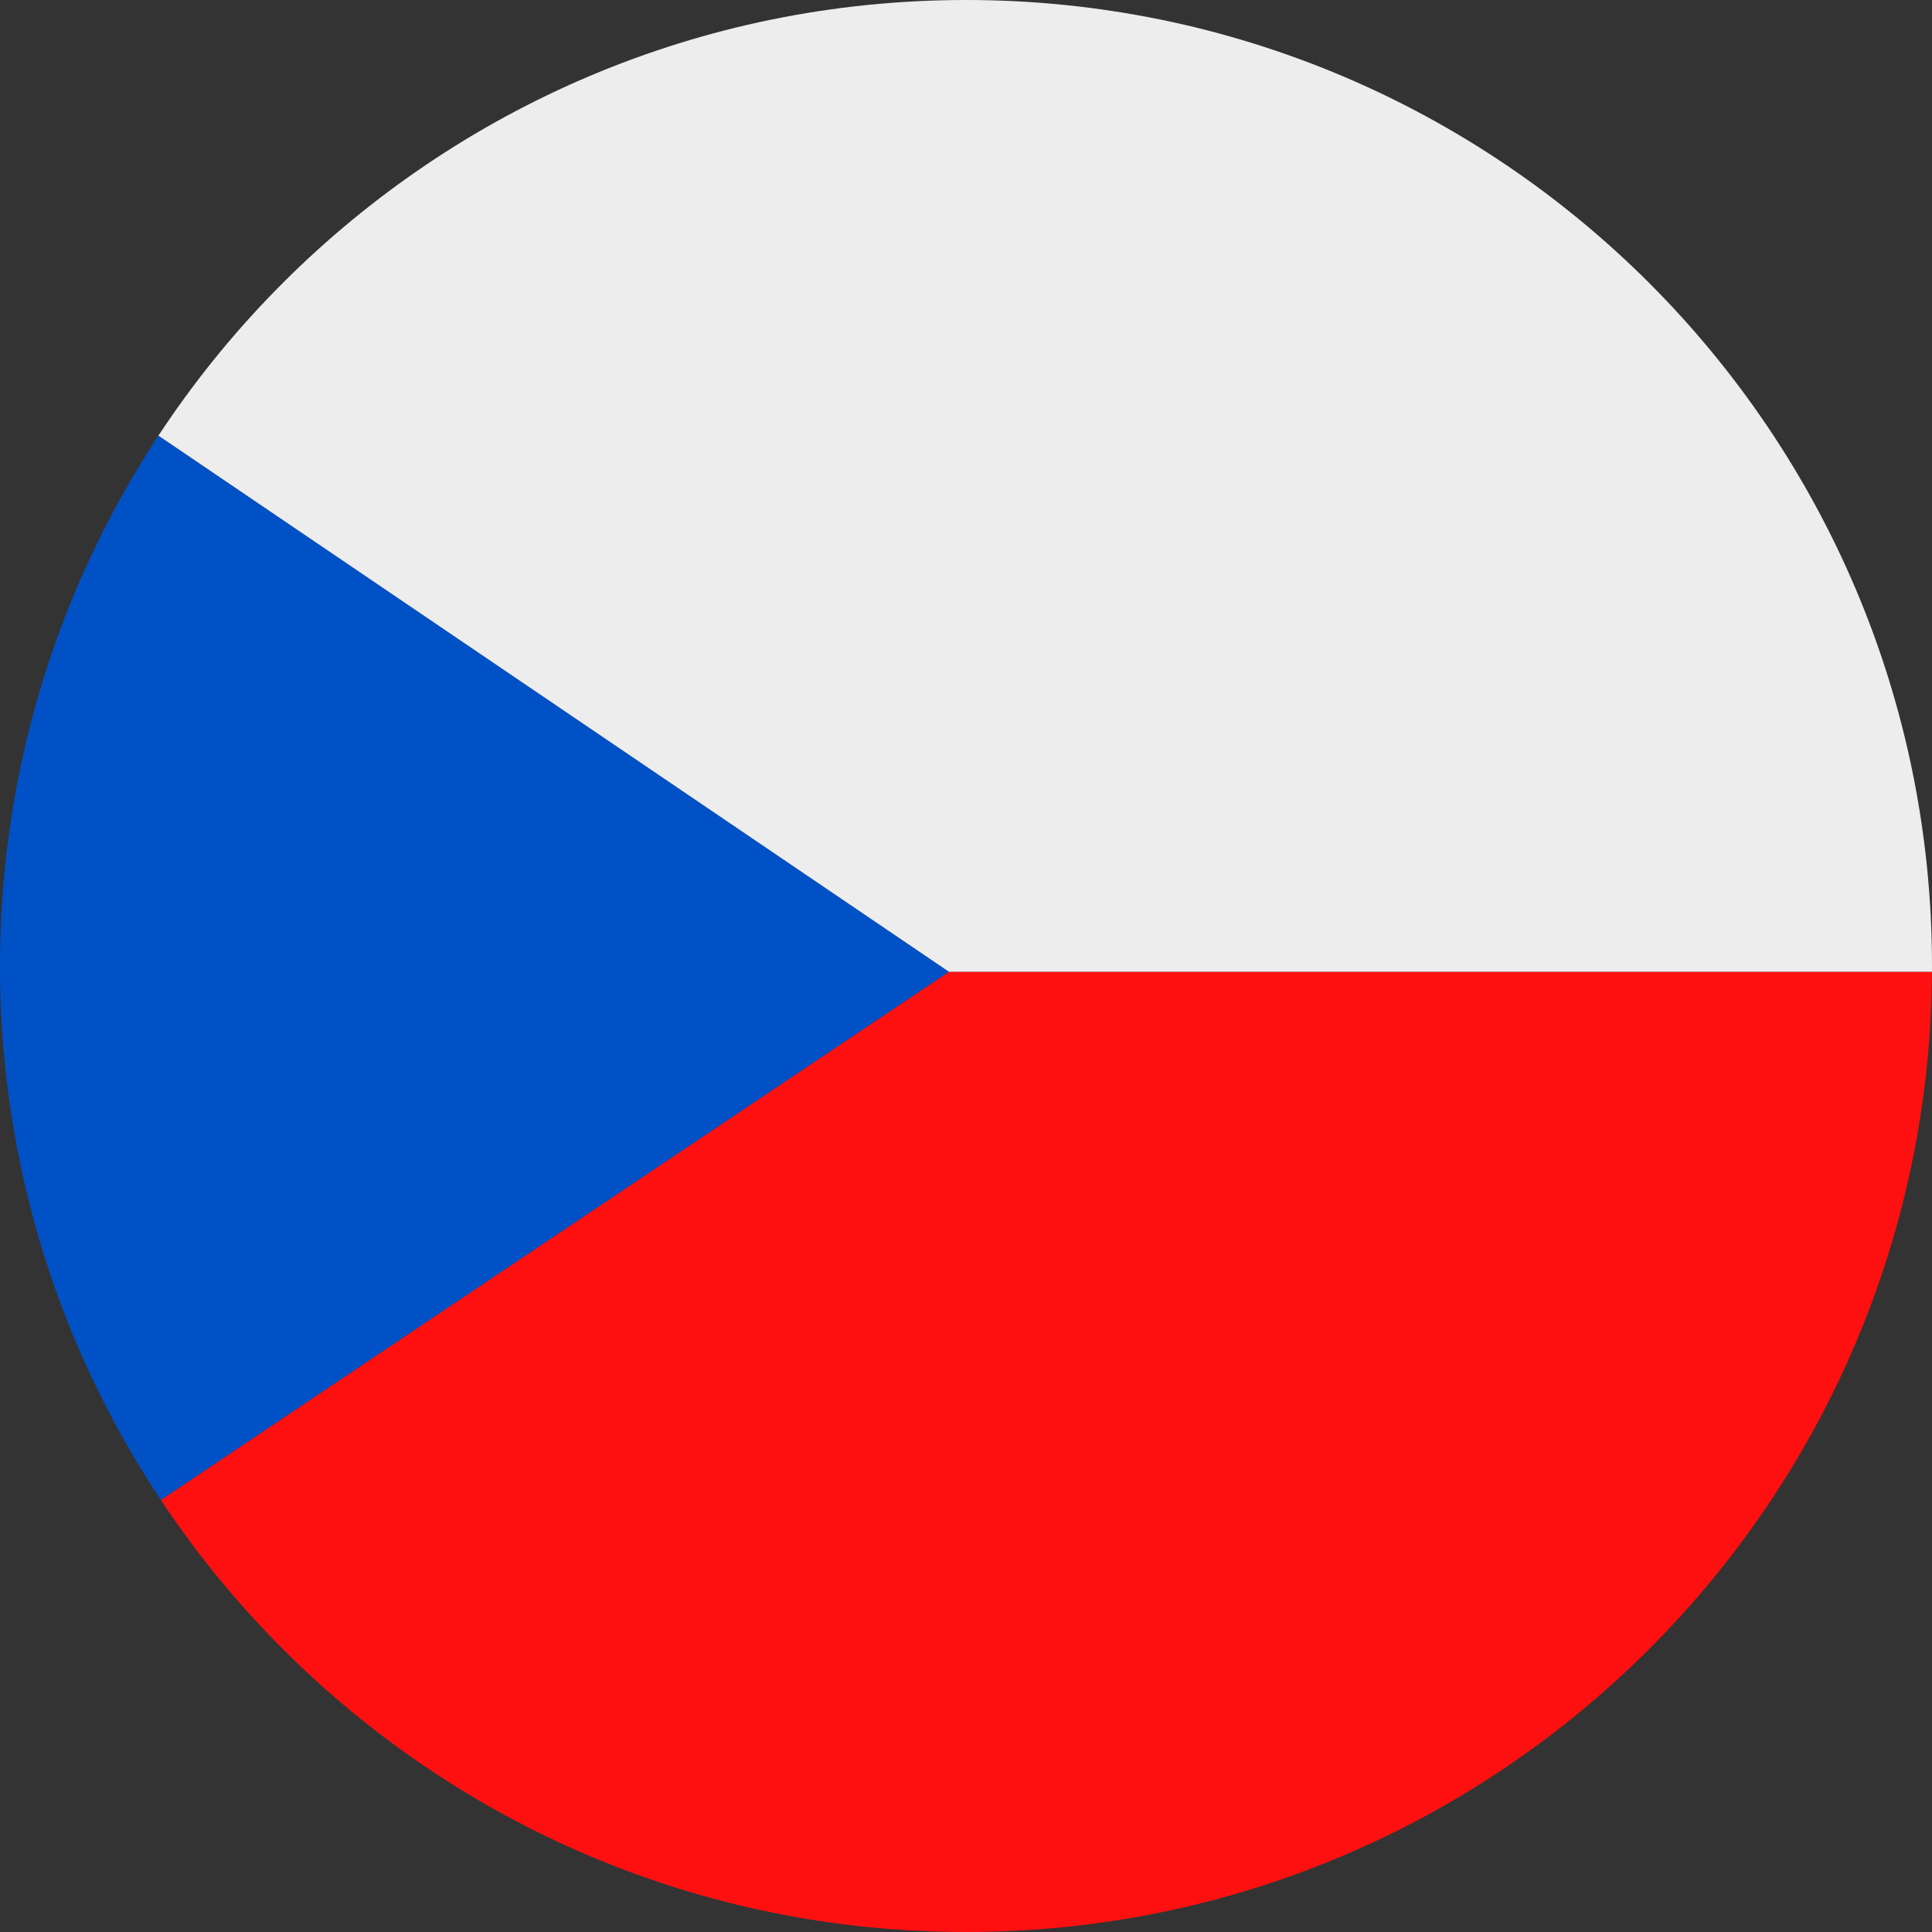
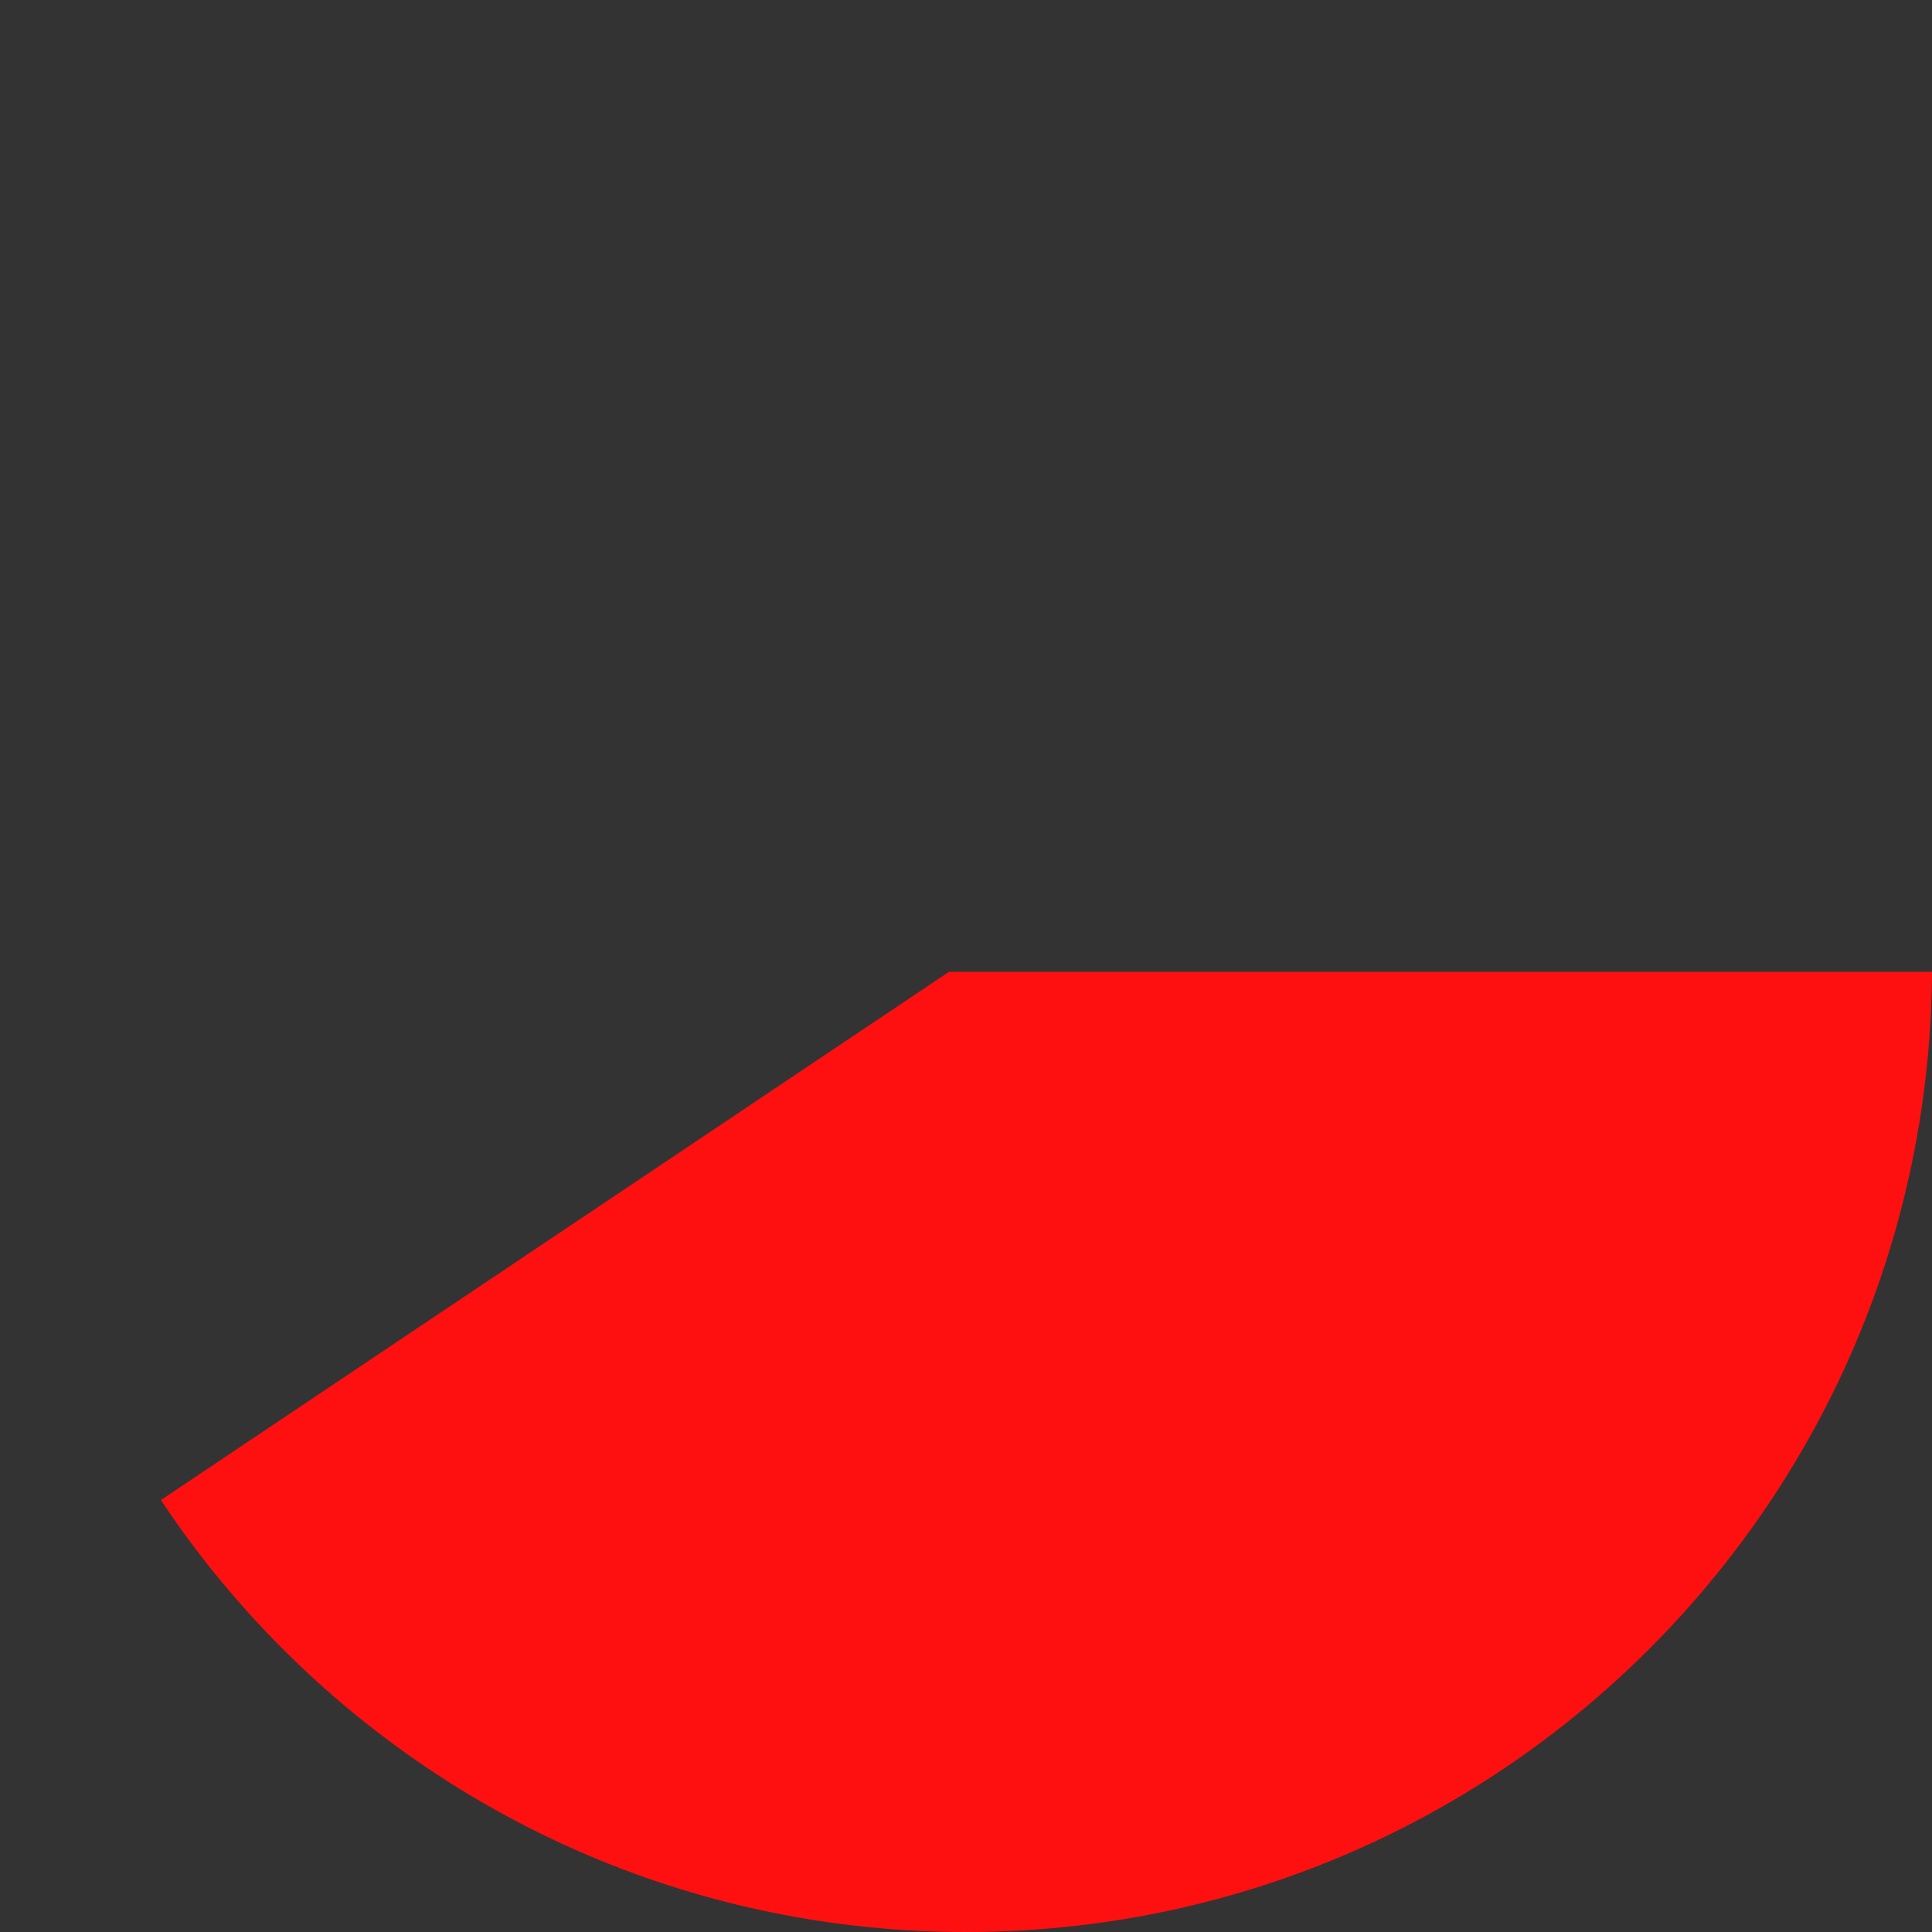
<svg xmlns="http://www.w3.org/2000/svg" id="Layer_2" viewBox="0 0 50 50">
  <rect x="0" y="0" width="50" height="50" fill="#333333" stroke="none" />
  <defs>
    <style>.cls-1{fill:#0051c6;}.cls-1,.cls-2,.cls-3,.cls-4{stroke-width:0px;}.cls-1,.cls-3,.cls-4{fill-rule:evenodd;}.cls-2{clip-rule:evenodd;fill:none;}.cls-3{fill:#ededed;}.cls-5{clip-path:url(#clippath);}.cls-4{fill:#ff1010;}</style>
    <clipPath id="clippath">
      <path id="SVGID" class="cls-2" d="M25,50C11.19,50,0,38.81,0,25S11.19,0,25,0s25,11.19,25,25-11.19,25-25,25h0Z" />
    </clipPath>
  </defs>
  <g id="Layer_1-2">
    <g class="cls-5">
-       <polygon class="cls-1" points="24.56 25.15 -13.2 50.46 -13.2 -.46 24.56 25.15" />
      <polygon class="cls-4" points="63.2 25.15 63.2 50.46 -13.2 50.46 24.56 25.15 63.2 25.15" />
-       <polygon class="cls-3" points="63.2 -.46 63.2 25.15 24.56 25.15 -13.2 -.46 63.2 -.46" />
    </g>
  </g>
</svg>